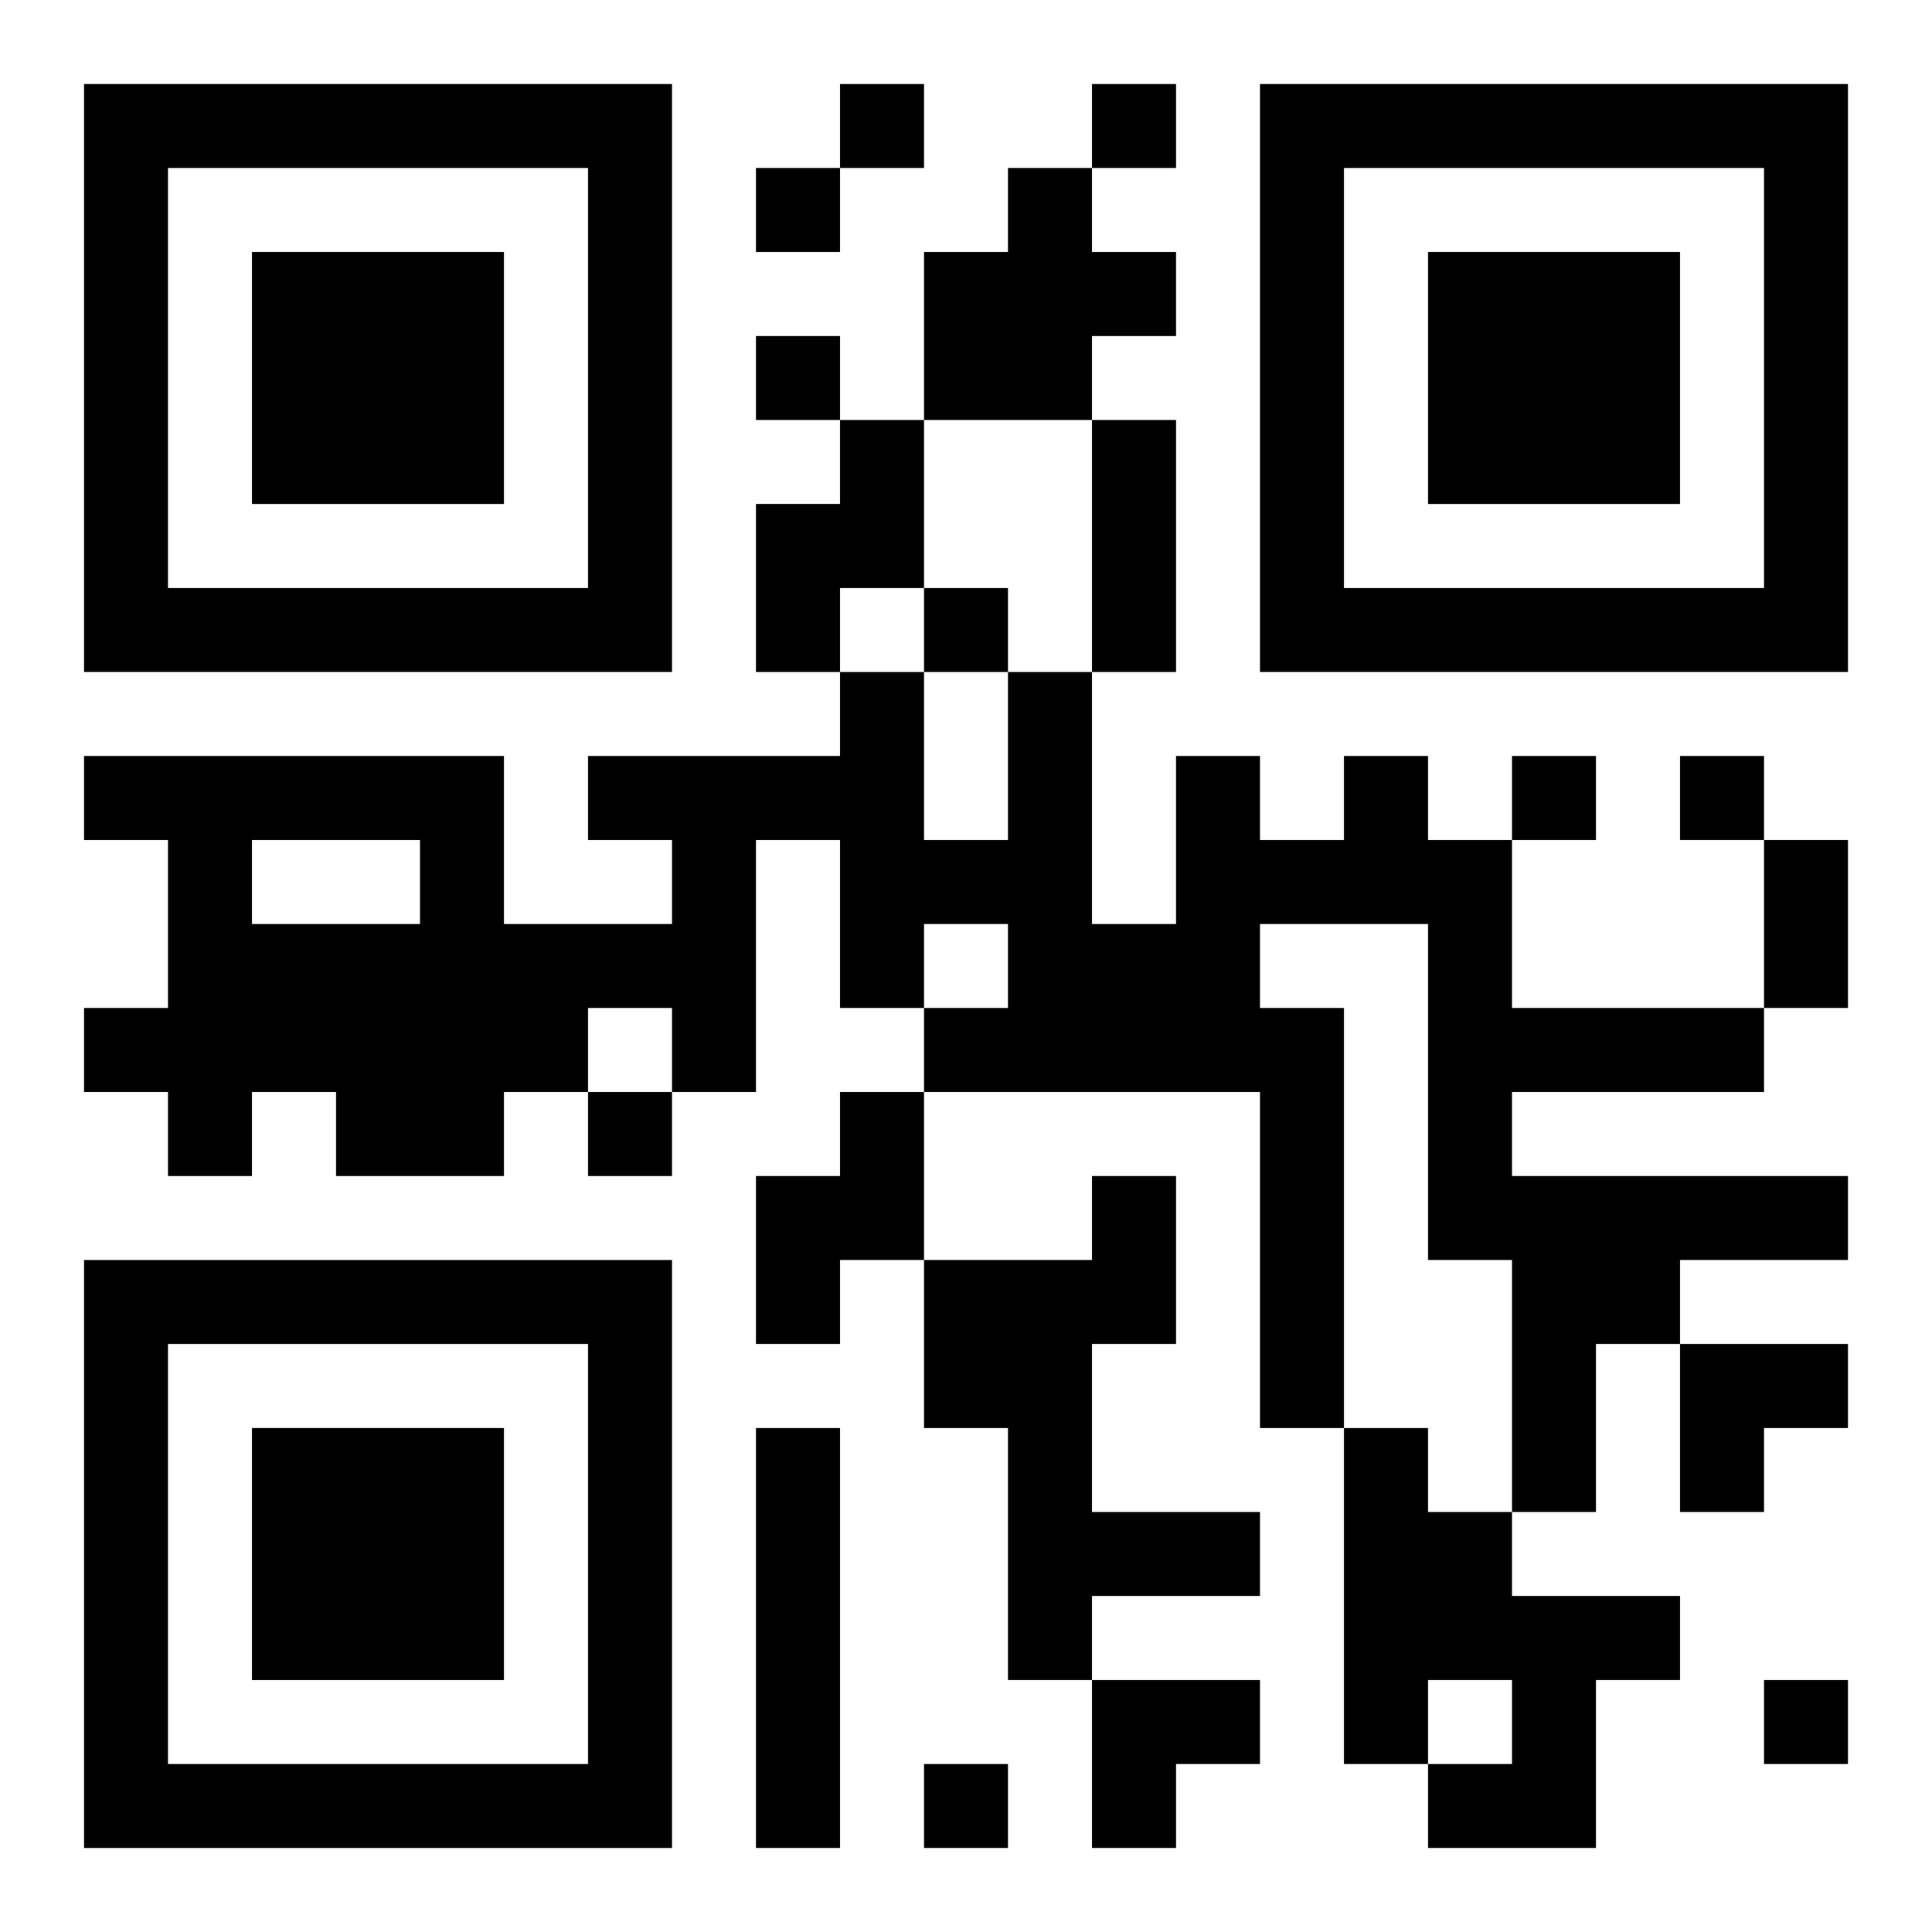
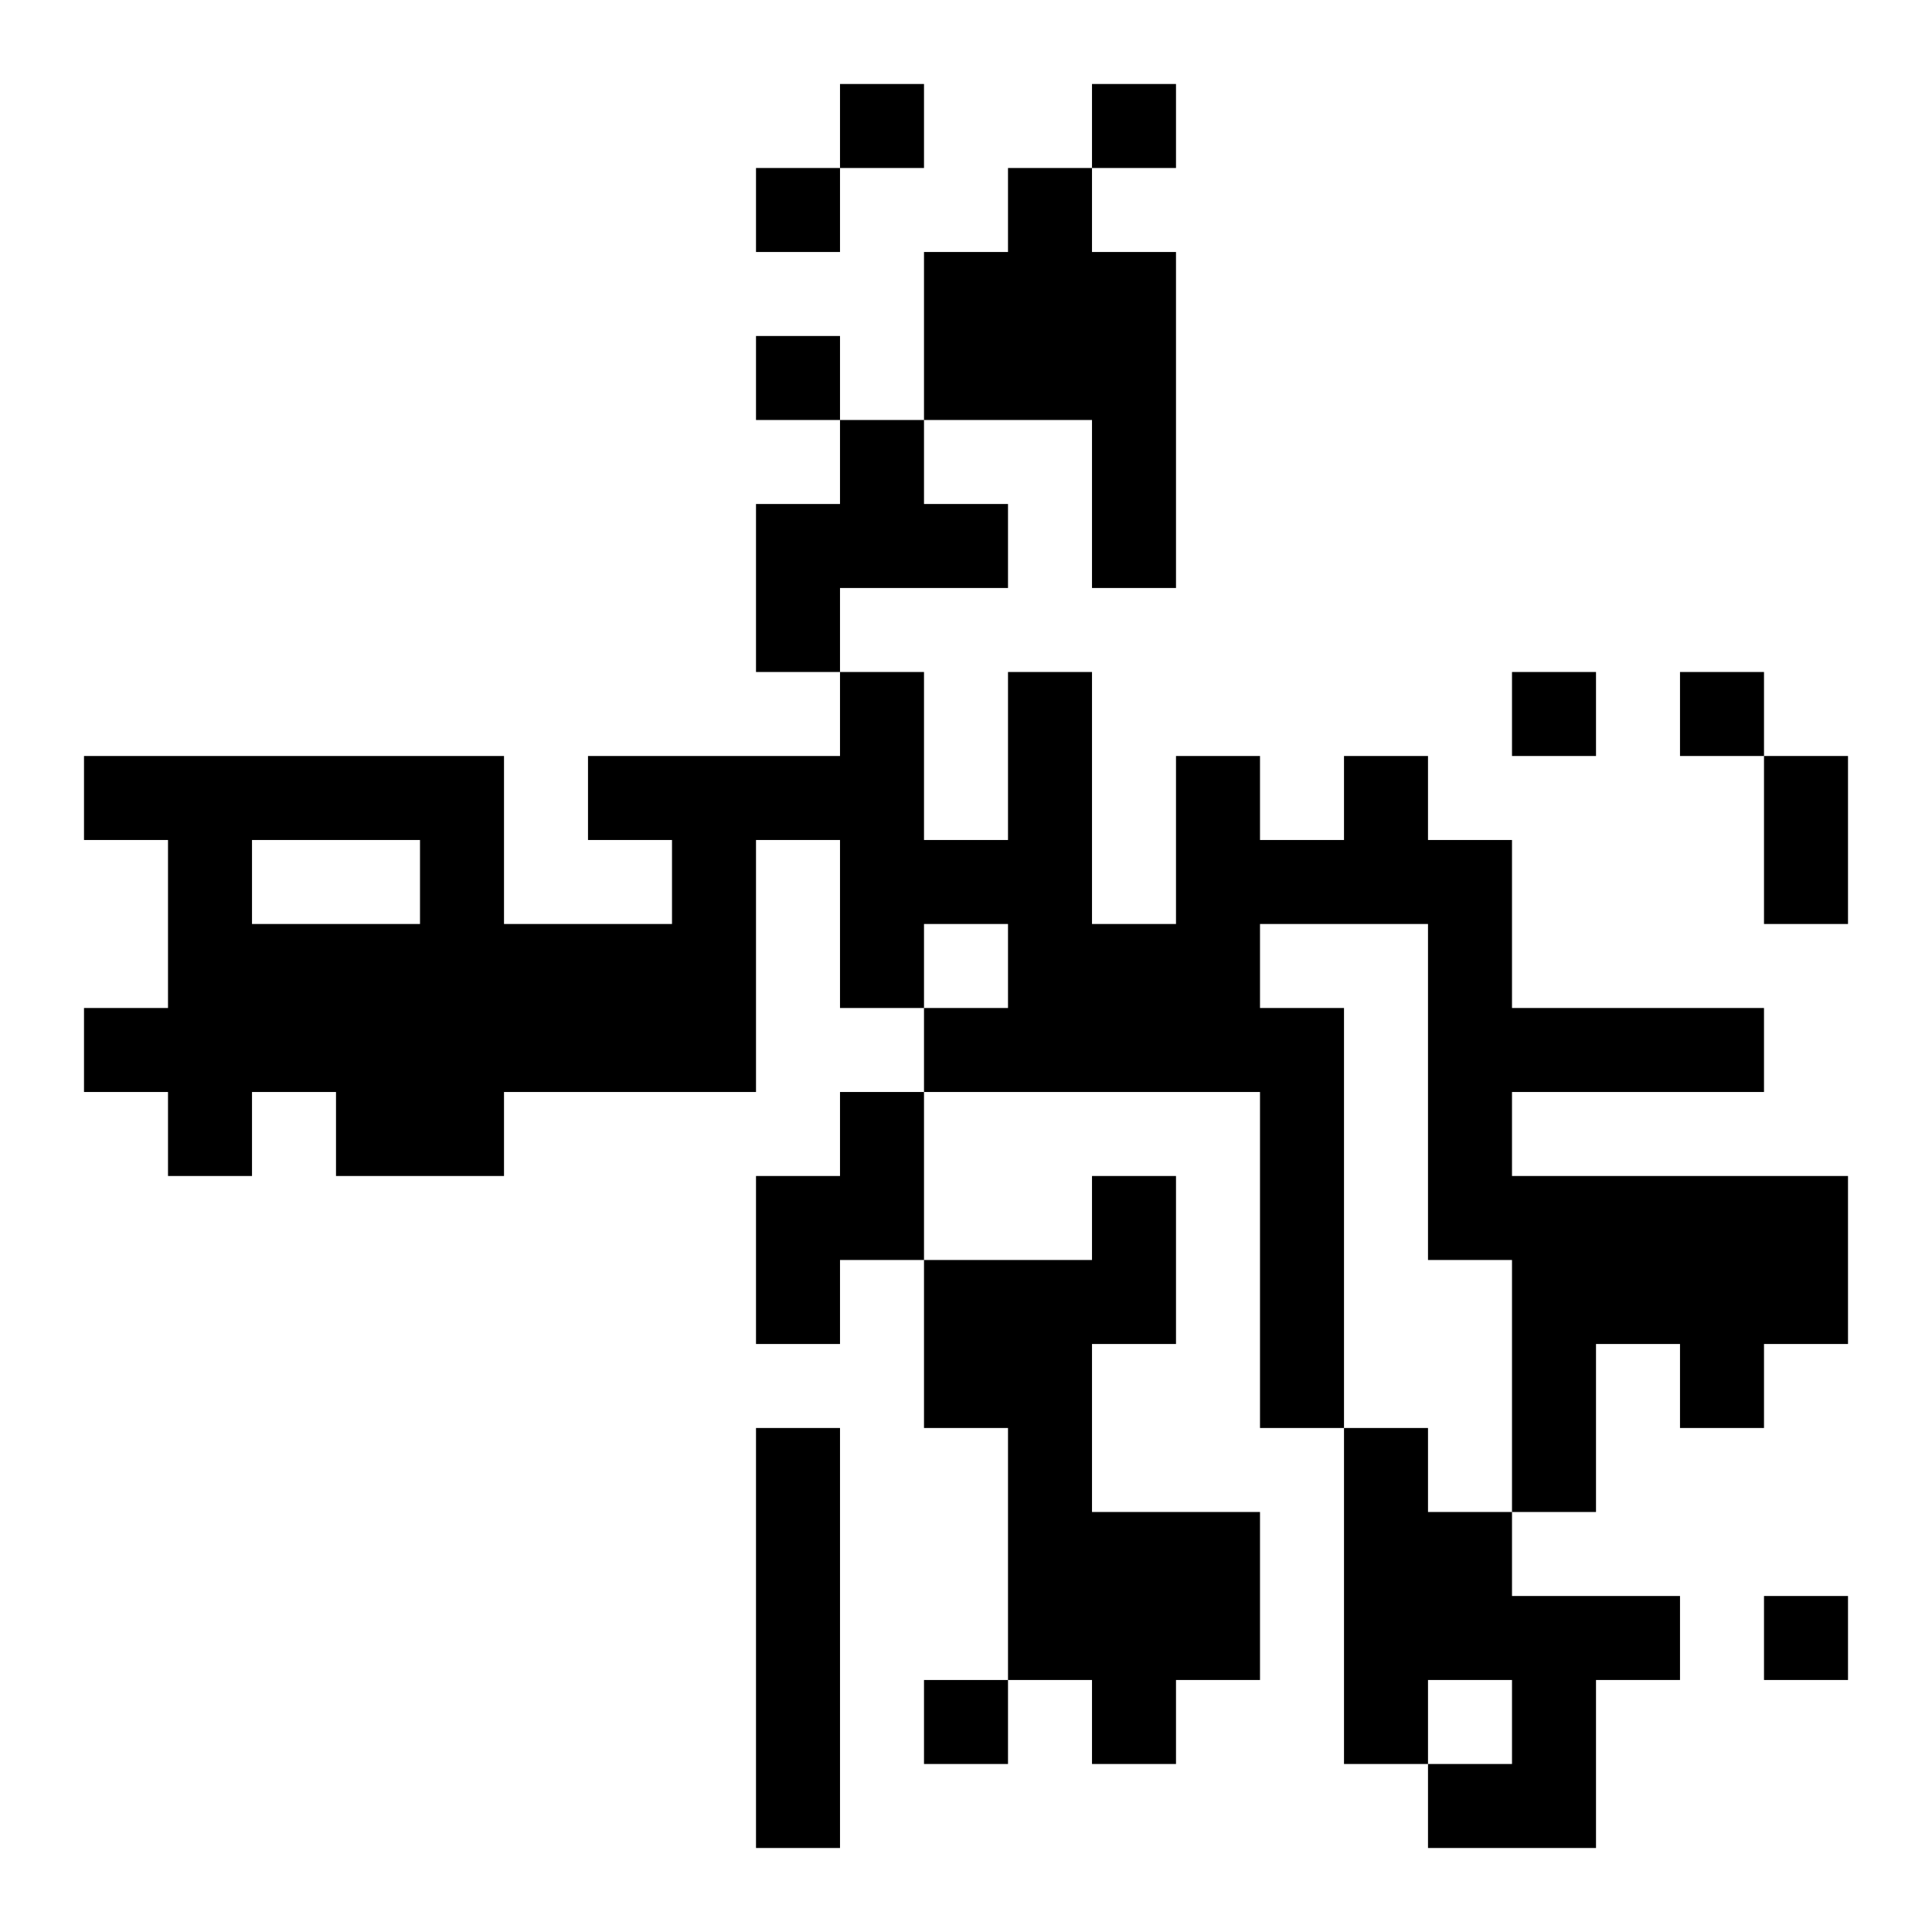
<svg xmlns="http://www.w3.org/2000/svg" xmlns:xlink="http://www.w3.org/1999/xlink" width="250" height="250" baseProfile="full" version="1.1" viewBox="-1 -1 23 23">
  <symbol id="a">
-     <path d="m0 7v7h7v-7h-7zm1 1h5v5h-5v-5zm1 1v3h3v-3h-3z" />
-   </symbol>
+     </symbol>
  <use y="-7" xlink:href="#a" />
  <use y="7" xlink:href="#a" />
  <use x="14" y="-7" xlink:href="#a" />
-   <path d="m11 1h1v1h1v1h-1v1h-2v-2h1v-1m-2 3h1v2h-1v1h-1v-2h1v-1m6 4h1v1h1v2h3v1h-3v1h4v1h-2v1h-1v2h-1v-3h-1v-4h-2v1h1v5h-1v-4h-4v-1h1v-1h-1v1h-1v-2h-1v3h-1v-1h-1v1h-1v1h-2v-1h-1v1h-1v-1h-1v-1h1v-2h-1v-1h5v2h2v-1h-1v-1h3v-1h1v2h1v-2h1v3h1v-2h1v1h1v-1m-13 1v1h2v-1h-2m7 3h1v2h-1v1h-1v-2h1v-1m3 1h1v2h-1v2h2v1h-2v1h-1v-3h-1v-2h2v-1m-4 3h1v5h-1v-5m7 0h1v1h1v1h2v1h-1v2h-2v-1h1v-1h-1v1h-1v-4m-6-16v1h1v-1h-1m3 0v1h1v-1h-1m-4 1v1h1v-1h-1m0 2v1h1v-1h-1m2 3v1h1v-1h-1m7 2v1h1v-1h-1m2 0v1h1v-1h-1m-13 4v1h1v-1h-1m14 7v1h1v-1h-1m-10 1v1h1v-1h-1m2-16h1v3h-1v-3m8 5h1v2h-1v-2m-1 6h2v1h-1v1h-1zm-7 4h2v1h-1v1h-1z" />
+   <path d="m11 1h1v1h1v1h-1v1h-2v-2h1v-1m-2 3h1v2h-1v1h-1v-2h1v-1m6 4h1v1h1v2h3v1h-3v1h4v1h-2v1h-1v2h-1v-3h-1v-4h-2v1h1v5h-1v-4h-4v-1h1v-1h-1v1h-1v-2h-1v3h-1v-1h-1v1h-1v1h-2v-1h-1v1h-1v-1h-1v-1h1v-2h-1v-1h5v2h2v-1h-1v-1h3v-1h1v2h1v-2h1v3h1v-2h1v1h1v-1m-13 1v1h2v-1h-2m7 3h1v2h-1v1h-1v-2h1v-1m3 1h1v2h-1v2h2v1h-2v1h-1v-3h-1v-2h2v-1m-4 3h1v5h-1v-5m7 0h1v1h1v1h2v1h-1v2h-2v-1h1v-1h-1v1h-1v-4m-6-16v1h1v-1h-1m3 0v1h1v-1h-1m-4 1v1h1v-1h-1m0 2v1h1v-1h-1m2 3h1v-1h-1m7 2v1h1v-1h-1m2 0v1h1v-1h-1m-13 4v1h1v-1h-1m14 7v1h1v-1h-1m-10 1v1h1v-1h-1m2-16h1v3h-1v-3m8 5h1v2h-1v-2m-1 6h2v1h-1v1h-1zm-7 4h2v1h-1v1h-1z" />
</svg>